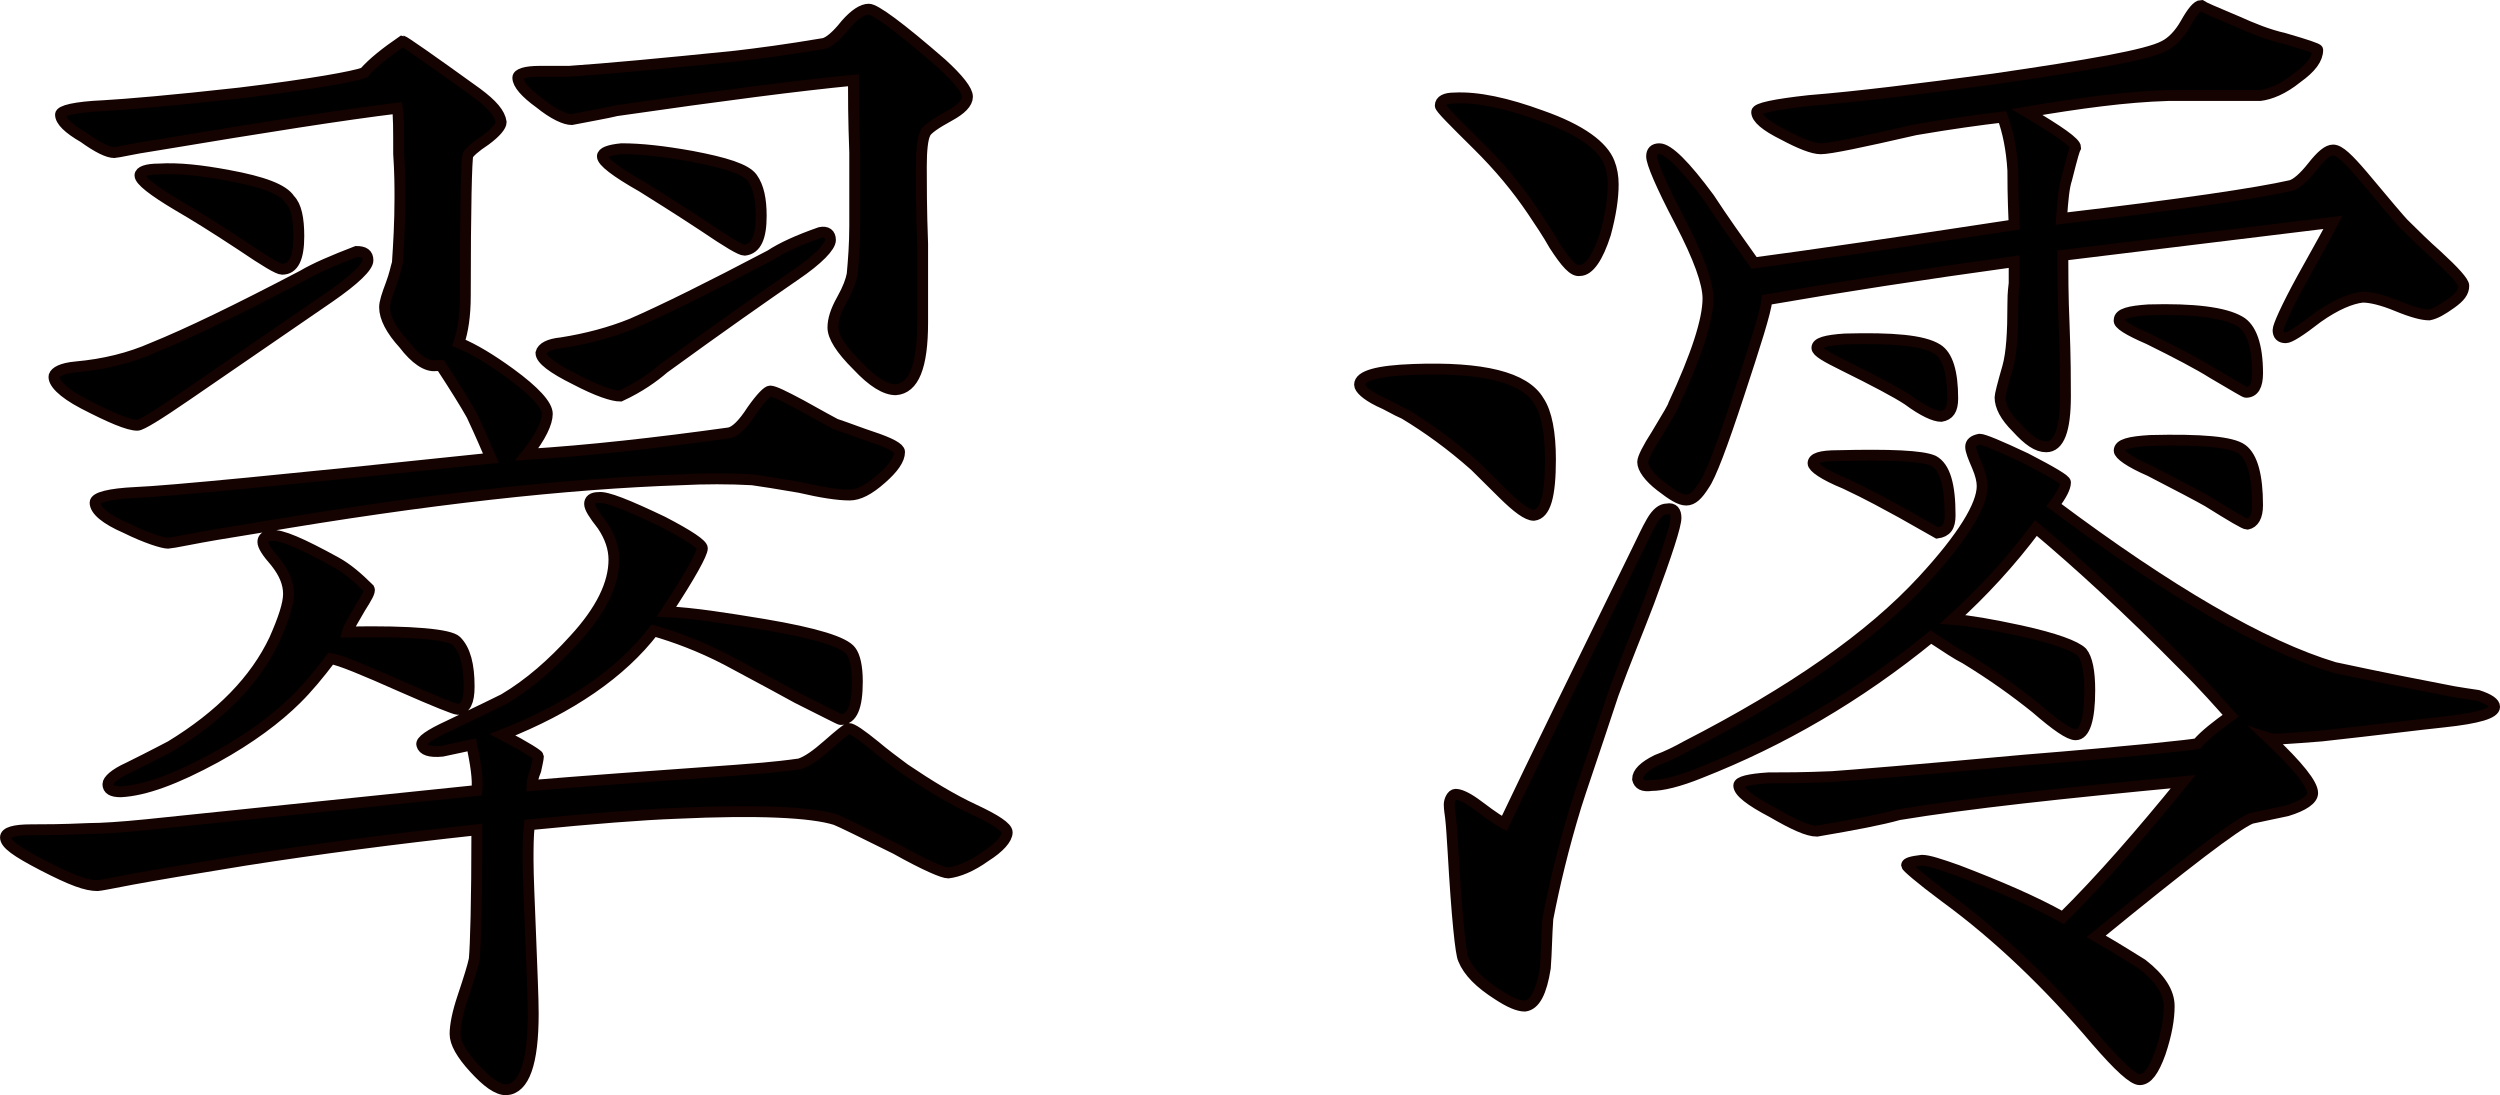
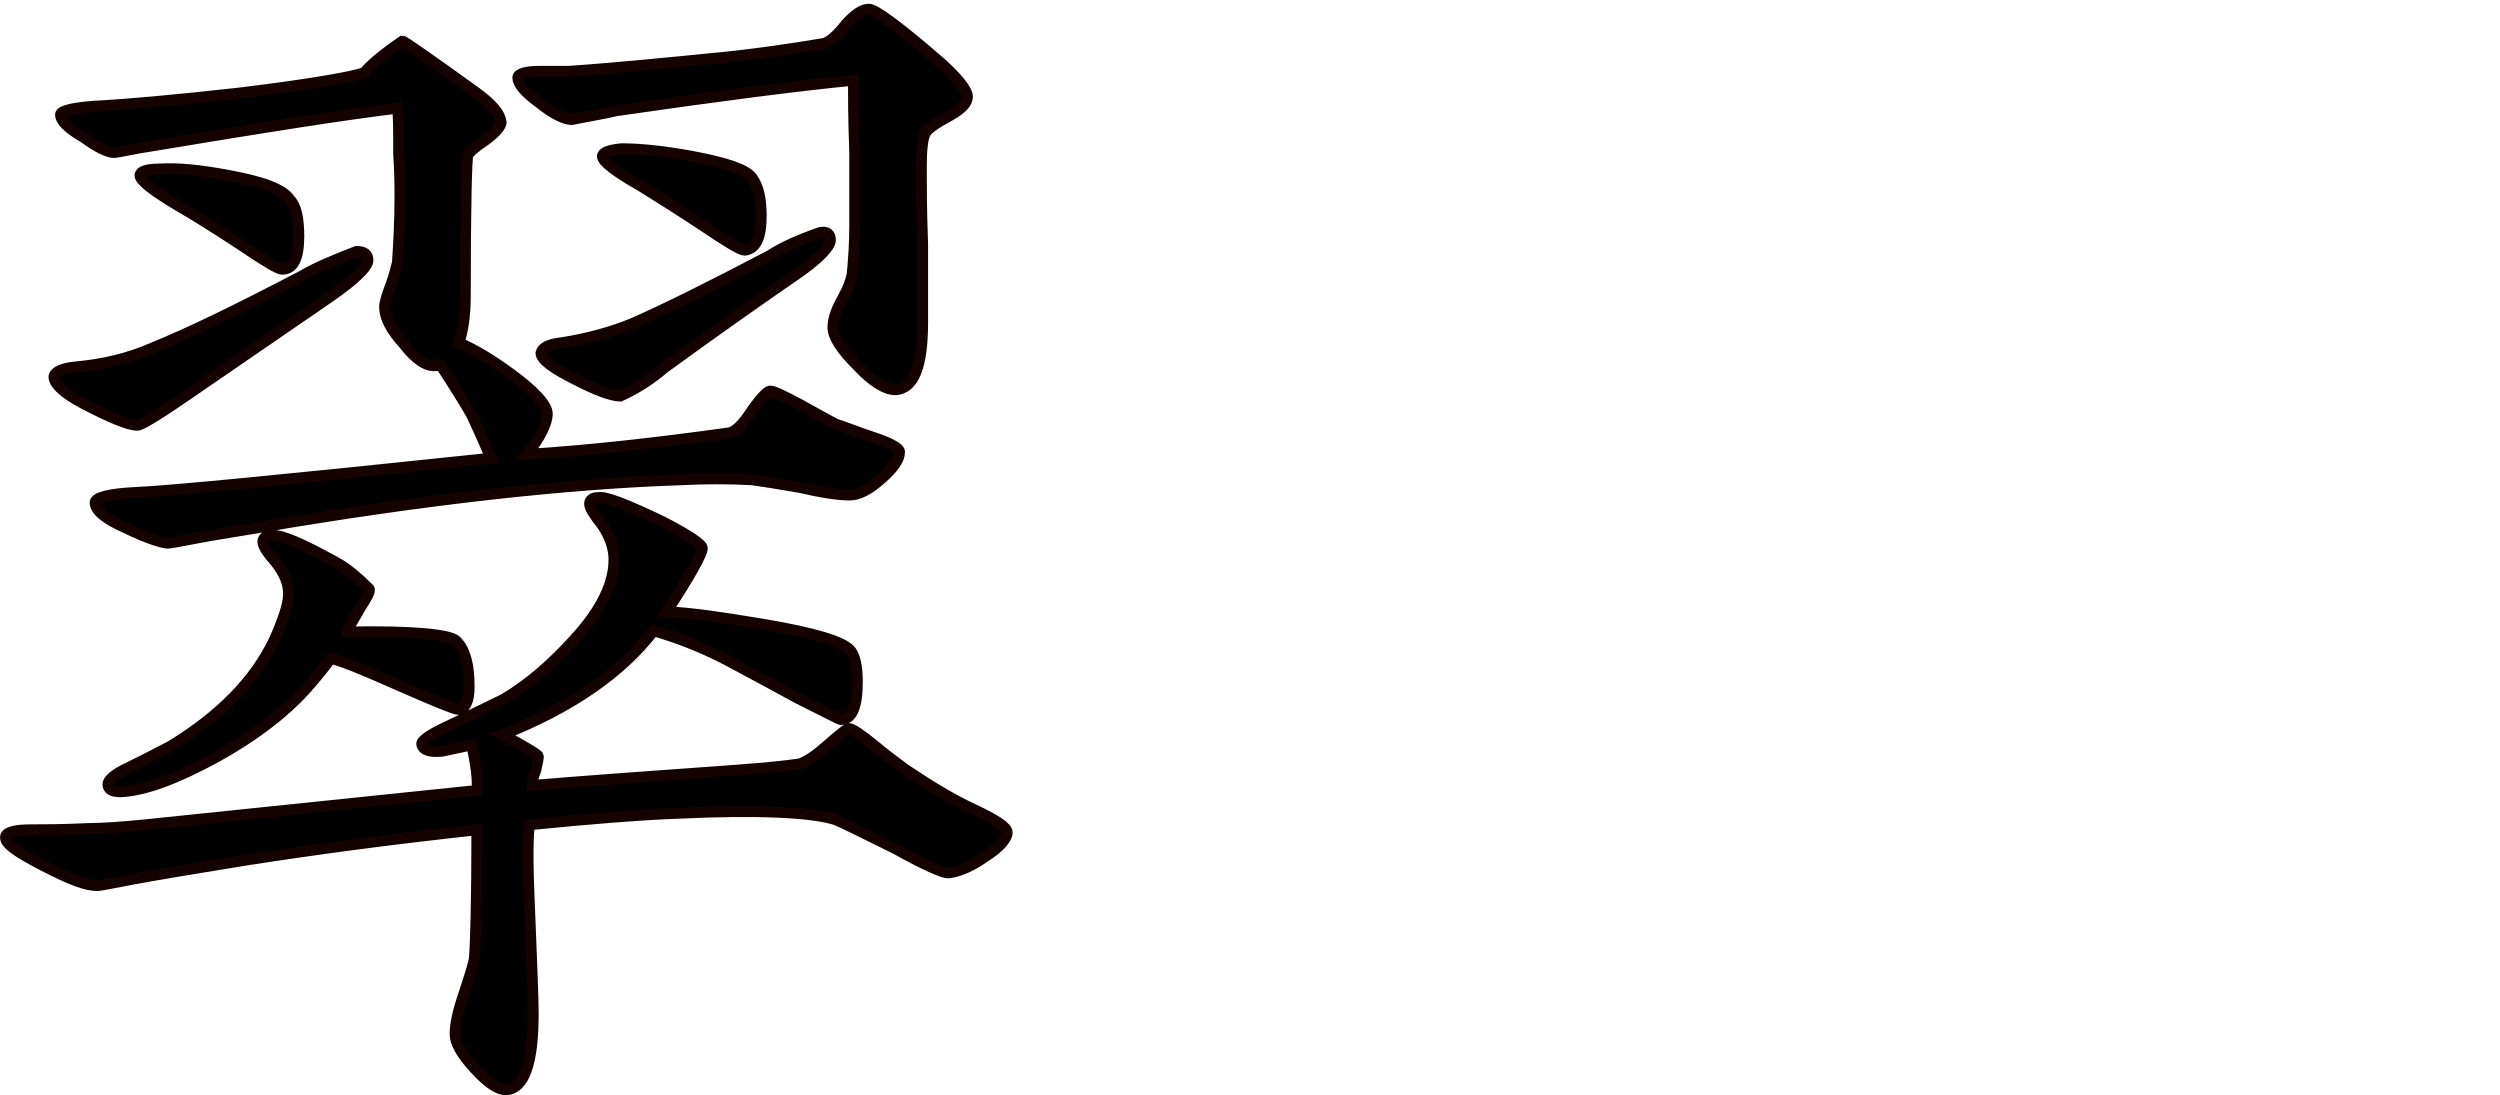
<svg xmlns="http://www.w3.org/2000/svg" version="1.1" id="レイヤー_1" x="0px" y="0px" width="92.912px" height="40.705px" viewBox="0 0 92.912 40.705" style="enable-background:new 0 0 92.912 40.705;" xml:space="preserve">
  <style type="text/css">
	.st0{stroke:#150301;stroke-width:0.405;stroke-miterlimit:10;}
</style>
  <g>
-     <path class="st0" d="M36.622,31.83c-0.523,0.377-1,0.566-1.381,0.613   c-0.19,0-0.857-0.283-1.952-0.896c-1.237-0.613-1.999-0.99-2.237-1.084   c-0.904-0.283-2.904-0.377-5.903-0.236c-1.285,0.047-3.095,0.188-5.475,0.424   c-0.048,0.424-0.048,0.849-0.048,1.32c0,0.613,0.048,1.555,0.096,2.828   c0.047,1.273,0.095,2.262,0.095,2.875c0,1.838-0.333,2.781-1,2.828   c-0.333,0-0.714-0.283-1.19-0.802c-0.476-0.518-0.714-0.943-0.714-1.272   c0-0.33,0.096-0.801,0.286-1.367c0.238-0.707,0.381-1.178,0.428-1.414   c0.048-0.519,0.096-2.121,0.096-4.808c-3.047,0.33-5.903,0.707-8.617,1.131   c-2.047,0.33-3.428,0.566-4.189,0.707c-0.714,0.141-1.237,0.236-1.285,0.236   c-0.429,0-0.952-0.189-2.047-0.754c-1-0.518-1.381-0.801-1.381-1.037   c0-0.188,0.333-0.283,0.952-0.283c0.429,0,1.143,0,2.143-0.047   c0.476,0,1.19-0.047,2.142-0.142l12.283-1.272   c0.048-0.424-0.048-0.99-0.19-1.697c-0.238,0.047-0.619,0.141-1.095,0.236   c-0.477,0.047-0.715-0.047-0.762-0.236c-0.048-0.142,0.285-0.377,1-0.707   c1.189-0.566,1.856-0.896,2.047-0.99c0.952-0.565,1.809-1.32,2.618-2.215   c1-1.084,1.476-2.074,1.476-2.969c0-0.424-0.143-0.848-0.428-1.272   c-0.334-0.424-0.477-0.66-0.477-0.801c0-0.142,0.096-0.236,0.333-0.236   c0.286-0.047,1.095,0.283,2.381,0.896c0.999,0.518,1.476,0.848,1.476,0.99   c0,0.188-0.429,0.99-1.333,2.357c1,0.047,2.19,0.236,3.618,0.471   c1.952,0.33,2.999,0.66,3.237,0.99c0.143,0.188,0.238,0.566,0.238,1.131   c0,0.943-0.19,1.414-0.619,1.414c-0.048,0-0.571-0.283-1.618-0.801   c-1.286-0.707-2.19-1.178-2.619-1.414c-1-0.518-1.904-0.848-2.713-1.084   c-1.19,1.555-3.095,2.875-5.618,3.865c0.904,0.471,1.333,0.754,1.333,0.801   c0,0.094-0.048,0.283-0.096,0.519c-0.095,0.236-0.143,0.424-0.143,0.566   c1.714-0.142,4.237-0.33,7.57-0.566c0.57-0.047,1.38-0.094,2.38-0.236   c0.286-0.094,0.619-0.33,1.048-0.707c0.428-0.377,0.666-0.566,0.762-0.613   c0.143,0,0.476,0.236,0.999,0.66c0.333,0.283,0.714,0.565,1.095,0.848   c0.905,0.613,1.762,1.131,2.571,1.508c0.81,0.377,1.237,0.66,1.237,0.848   C37.431,31.17,37.146,31.5,36.622,31.83z M12.247,11.043L6.962,14.673   c-1.095,0.754-1.713,1.131-1.856,1.131c-0.333,0-0.999-0.283-1.999-0.801   c-0.81-0.424-1.143-0.801-1.096-1.037c0.048-0.141,0.286-0.283,0.81-0.33   c1.048-0.094,2-0.33,2.856-0.707c1.285-0.519,3.143-1.414,5.57-2.687   c0.477-0.283,1.143-0.565,2-0.896c0.285,0,0.428,0.094,0.428,0.33   C13.675,9.912,13.2,10.384,12.247,11.043z M32.766,17.784   c-0.476,0.424-0.856,0.613-1.19,0.613c-0.428,0-1.047-0.094-1.856-0.283   c-0.81-0.141-1.429-0.236-1.762-0.283c-0.856-0.047-1.761-0.047-2.666,0   c-4.189,0.141-9.426,0.707-15.758,1.791c-1.19,0.188-1.999,0.33-2.476,0.424   c-0.477,0.094-0.762,0.142-0.81,0.142c-0.19,0-0.81-0.189-1.571-0.566   c-0.762-0.33-1.143-0.66-1.143-0.943c0-0.189,0.524-0.33,1.523-0.377   c1.19-0.047,5.57-0.471,13.187-1.273c-0.143-0.33-0.381-0.896-0.714-1.603   c-0.238-0.424-0.619-1.037-1.143-1.838c-0.048,0-0.095,0-0.19,0   c-0.333,0.047-0.762-0.236-1.19-0.801c-0.476-0.519-0.714-0.99-0.714-1.367   c0-0.188,0.096-0.471,0.238-0.848c0.143-0.377,0.19-0.66,0.238-0.801   c0.047-0.707,0.095-1.508,0.095-2.404c0-0.424,0-0.943-0.048-1.65   c0-0.896,0-1.461-0.047-1.697c-1.952,0.236-4.951,0.707-8.903,1.367   C5.249,5.482,5.011,5.529,4.773,5.576S4.296,5.67,4.249,5.67   c-0.238,0-0.619-0.188-1.143-0.565c-0.571-0.33-0.857-0.613-0.857-0.848   c0-0.142,0.523-0.283,1.619-0.33c0.809-0.047,2.523-0.188,5.046-0.471   c2.714-0.33,4.237-0.613,4.618-0.754c0.333-0.377,0.81-0.754,1.428-1.178   c0.048,0,1,0.66,2.762,1.932c0.571,0.424,0.857,0.754,0.904,1.084   c0,0.141-0.19,0.377-0.571,0.66c-0.429,0.283-0.618,0.471-0.666,0.566   c-0.048,0.141-0.096,1.885-0.096,5.232c0,0.754-0.095,1.32-0.237,1.744   c0.57,0.236,1.189,0.613,1.904,1.131c0.904,0.66,1.38,1.178,1.38,1.508   c0,0.33-0.237,0.848-0.762,1.508c2.285-0.141,4.809-0.424,7.522-0.801   c0.238-0.047,0.523-0.33,0.856-0.848c0.333-0.471,0.571-0.707,0.667-0.707   c0.143,0,0.523,0.188,1.143,0.519c0.762,0.424,1.189,0.66,1.285,0.707   c0.429,0.141,0.904,0.33,1.333,0.471c0.714,0.236,1.048,0.424,1.048,0.566   C33.433,17.077,33.195,17.407,32.766,17.784z M17.008,26.362   c-0.096,0-0.81-0.283-2.095-0.848c-1.381-0.613-2.285-0.99-2.619-1.037   c-0.428,0.566-0.856,1.084-1.285,1.508c-0.714,0.707-1.714,1.461-2.999,2.168   c-1.476,0.801-2.618,1.226-3.522,1.273c-0.334,0-0.477-0.094-0.477-0.283   c0-0.141,0.238-0.377,0.762-0.613c0.952-0.471,1.476-0.754,1.571-0.801   c1.856-1.131,3.142-2.451,3.856-3.959c0.333-0.754,0.523-1.32,0.523-1.697   c0-0.377-0.143-0.754-0.477-1.178c-0.333-0.377-0.476-0.613-0.476-0.754   c0-0.142,0.095-0.236,0.333-0.236c0.333-0.047,1.095,0.283,2.381,0.99   c0.428,0.236,0.809,0.565,1.237,0.99c0.048,0.094-0.095,0.33-0.333,0.707   c-0.238,0.424-0.429,0.707-0.477,0.896c2.428-0.047,3.809,0.094,4.047,0.33   c0.333,0.33,0.477,0.896,0.477,1.697C17.437,26.079,17.293,26.362,17.008,26.362z    M10.486,10.006c-0.143,0-0.619-0.283-1.523-0.896   c-1-0.66-1.762-1.131-2.333-1.461c-0.952-0.566-1.428-0.943-1.428-1.131   c0-0.141,0.237-0.236,0.714-0.236C6.629,6.236,7.487,6.33,8.486,6.518   c1.286,0.236,2.048,0.519,2.285,0.896c0.238,0.236,0.334,0.707,0.334,1.367   C11.105,9.582,10.914,10.006,10.486,10.006z M35.289,4.303   c-0.524,0.283-0.857,0.518-0.905,0.66c-0.095,0.189-0.143,0.613-0.143,1.226   s0,1.603,0.048,2.875c0,1.273,0,2.262,0,2.922c0,1.65-0.333,2.451-1,2.498   c-0.381,0-0.856-0.283-1.428-0.896c-0.619-0.613-0.905-1.084-0.905-1.414   c0-0.283,0.096-0.613,0.334-1.037c0.238-0.424,0.333-0.707,0.381-0.943   c0.047-0.518,0.095-1.131,0.095-1.791c0-0.613,0-1.555,0-2.734   c-0.048-1.272-0.048-2.168-0.048-2.687c-1.951,0.188-4.903,0.566-8.807,1.131   c-0.381,0.094-0.952,0.189-1.666,0.33c-0.238,0-0.667-0.188-1.19-0.613   c-0.524-0.377-0.81-0.707-0.81-0.943c0-0.141,0.285-0.236,0.81-0.236   c0.333,0,0.714,0,1.095,0c1.381-0.094,3.428-0.283,6.189-0.565   c0.809-0.094,1.904-0.236,3.284-0.471c0.19-0.047,0.477-0.283,0.81-0.707   c0.333-0.377,0.619-0.566,0.857-0.566c0.237,0,1.143,0.66,2.713,2.027   c0.619,0.566,0.952,0.99,0.952,1.226C35.955,3.832,35.718,4.068,35.289,4.303z    M29.529,10.242c-1.095,0.754-2.714,1.885-4.855,3.441   c-0.381,0.33-0.905,0.707-1.619,1.037c-0.285,0-0.857-0.188-1.666-0.613   c-0.857-0.424-1.285-0.754-1.285-0.99c0.047-0.188,0.285-0.33,0.762-0.377   c0.904-0.141,1.809-0.377,2.618-0.707c1.19-0.519,2.903-1.367,5.142-2.545   c0.428-0.283,1.047-0.565,1.856-0.848c0.238-0.047,0.381,0.047,0.381,0.283   C30.862,9.158,30.433,9.63,29.529,10.242z M27.672,9.299   c-0.144,0-0.619-0.283-1.523-0.896c-1-0.66-1.762-1.131-2.285-1.461   c-1-0.566-1.476-0.943-1.476-1.131c0-0.142,0.237-0.236,0.714-0.283   c0.714,0,1.571,0.094,2.618,0.283c1.238,0.236,2,0.471,2.237,0.801   c0.238,0.33,0.333,0.801,0.333,1.414C28.29,8.828,28.101,9.252,27.672,9.299z" />
-     <path class="st0" d="M57.003,19.151c-0.238,0-0.619-0.283-1.143-0.801   c-0.333-0.33-0.714-0.707-1.047-1.037c-0.904-0.801-1.762-1.414-2.619-1.933   c-0.333-0.141-0.618-0.33-0.951-0.471c-0.477-0.236-0.715-0.471-0.715-0.613   c0-0.33,0.667-0.519,2-0.566c2.57-0.094,4.142,0.283,4.665,1.178   c0.286,0.424,0.429,1.178,0.429,2.168C57.622,18.443,57.432,19.103,57.003,19.151z    M59.669,8.687c-0.285,0.896-0.619,1.367-0.952,1.367   c-0.237,0.047-0.523-0.283-0.952-0.943c-0.238-0.424-0.523-0.848-0.809-1.273   c-0.572-0.848-1.238-1.65-2.048-2.451c-0.904-0.896-1.38-1.367-1.38-1.461   c0-0.188,0.189-0.283,0.523-0.283c0.856-0.047,1.951,0.188,3.237,0.66   c1.476,0.518,2.285,1.131,2.522,1.744c0.096,0.236,0.144,0.519,0.144,0.801   C59.955,7.367,59.86,7.98,59.669,8.687z M61.288,22.356   c-0.429,1.131-0.904,2.262-1.333,3.441c-0.762,2.31-1.238,3.677-1.381,4.148   c-0.476,1.555-0.81,2.969-1.048,4.195c-0.047,0.613-0.047,1.226-0.095,1.838   c-0.143,0.896-0.381,1.367-0.762,1.414c-0.238,0-0.571-0.141-1-0.424   c-0.666-0.424-1.095-0.848-1.285-1.32c-0.095-0.188-0.238-1.508-0.381-4.006   c-0.048-0.707-0.048-0.848-0.095-1.273c-0.048-0.33-0.048-0.424-0.048-0.471   c0-0.142,0.095-0.377,0.237-0.377c0.144,0,0.381,0.094,0.715,0.33   c0.333,0.236,0.666,0.519,1.095,0.754c1.095-2.31,2.761-5.703,4.999-10.275   c0.143-0.283,0.285-0.613,0.476-0.943c0.19-0.33,0.381-0.471,0.571-0.471   c0.238-0.047,0.334,0.094,0.334,0.33C62.288,19.528,61.954,20.565,61.288,22.356z    M90.805,26.833c-0.905,0.094-2.381,0.283-4.522,0.519   c-1.19,0.094-1.81,0.141-1.952,0.094c1.095,1.037,1.618,1.697,1.618,2.027   c0,0.236-0.333,0.471-0.952,0.66c-0.429,0.094-0.904,0.188-1.333,0.283   c-0.571,0.236-2.476,1.697-5.76,4.384c0.904,0.519,1.476,0.896,1.713,1.037   c0.667,0.519,1,1.037,1,1.555c0,0.471-0.095,1.037-0.333,1.744   c-0.238,0.66-0.476,0.99-0.762,0.99c-0.238,0-0.762-0.471-1.618-1.461   c-1.762-2.074-3.619-3.865-5.618-5.326c-0.952-0.707-1.429-1.131-1.429-1.178   c0-0.094,0.191-0.141,0.572-0.188c0.237,0,0.666,0.141,1.332,0.377   c1.477,0.566,2.81,1.131,3.904,1.744c1.428-1.414,2.904-3.111,4.475-5.043   c-4.475,0.424-7.998,0.801-10.568,1.226c-0.666,0.188-1.666,0.377-3.047,0.613   c-0.333,0-0.857-0.236-1.666-0.707c-0.81-0.424-1.238-0.754-1.238-0.99   c0-0.142,0.381-0.236,1.096-0.283c0.523,0,1.332,0,2.38-0.047   c0.667-0.047,3.047-0.236,7.142-0.613c4.094-0.33,6.236-0.565,6.427-0.613   c0.285-0.33,0.714-0.66,1.237-1.037c-0.381-0.424-0.952-1.084-1.762-1.885   c-2.047-2.074-3.903-3.771-5.475-5.091c-0.952,1.273-1.999,2.404-3.094,3.394   c0.618,0.047,1.428,0.189,2.522,0.424c1.286,0.283,2.048,0.566,2.285,0.801   c0.19,0.236,0.286,0.707,0.286,1.414c0,1.084-0.19,1.65-0.523,1.65   c-0.238,0-0.715-0.33-1.477-0.99c-0.762-0.613-1.618-1.226-2.618-1.838   c-0.286-0.141-0.714-0.424-1.285-0.801c-2.714,2.215-5.57,3.865-8.569,5.043   c-0.81,0.33-1.429,0.471-1.81,0.471c-0.333,0.047-0.476-0.047-0.523-0.236   c0-0.236,0.238-0.471,0.714-0.707c0.381-0.141,0.762-0.33,1.096-0.518   c3.951-2.027,6.855-4.054,8.807-6.175c1.477-1.603,2.19-2.781,2.19-3.488   c0-0.188-0.048-0.424-0.19-0.754c-0.143-0.33-0.238-0.566-0.238-0.707   s0.096-0.236,0.333-0.283c0.144,0,0.714,0.236,1.714,0.707   c1,0.519,1.477,0.802,1.477,0.896c0,0.188-0.144,0.471-0.429,0.848   c4.284,3.205,7.76,5.232,10.426,6.033c0.238,0.047,1.714,0.377,4.428,0.896   c0.285,0.047,0.571,0.094,0.904,0.141c0.429,0.141,0.619,0.283,0.619,0.424   C92.709,26.504,92.138,26.692,90.805,26.833z M91.09,11.279   c-0.333,0.236-0.571,0.377-0.81,0.424c-0.237,0-0.618-0.094-1.189-0.33   s-1-0.33-1.285-0.33c-0.429,0.047-1,0.283-1.667,0.754   c-0.666,0.518-1.047,0.754-1.19,0.754c-0.189,0-0.285-0.094-0.285-0.283   c0-0.141,0.285-0.801,0.904-1.932c0.715-1.273,1.096-1.98,1.143-2.074   L76.665,9.488c0,0.613,0,1.508,0.048,2.593c0.048,1.226,0.048,2.121,0.048,2.639   c0,1.273-0.238,1.885-0.715,1.885c-0.333,0-0.666-0.236-1.095-0.707   c-0.429-0.424-0.619-0.801-0.619-1.131c0-0.094,0.096-0.471,0.286-1.131   c0.143-0.519,0.19-1.273,0.19-2.357c0-0.141,0-0.377,0.048-0.754   c0-0.33,0-0.613,0-0.801c-3.428,0.471-6.475,0.943-9.188,1.414   c-0.048,0.471-0.429,1.65-1.048,3.535c-0.619,1.885-1.047,3.017-1.285,3.347   c-0.238,0.377-0.429,0.565-0.666,0.565c-0.238,0-0.524-0.188-0.953-0.518   c-0.428-0.33-0.666-0.66-0.666-0.896c0-0.142,0.19-0.519,0.523-1.037   c0.429-0.707,0.619-1.037,0.619-1.084c0.857-1.838,1.285-3.158,1.285-3.959   c0-0.566-0.333-1.508-1.047-2.875c-0.715-1.367-1.048-2.168-1.048-2.404   c0-0.189,0.096-0.283,0.286-0.283c0.333,0,0.952,0.613,1.856,1.838   c0.523,0.801,1.095,1.603,1.666,2.404c2.143-0.283,5.332-0.754,9.665-1.414   c-0.048-1.084-0.048-1.744-0.048-2.027c-0.048-0.801-0.19-1.461-0.381-1.979   c-0.81,0.094-1.856,0.236-3.237,0.471c-2.047,0.471-3.189,0.707-3.523,0.707   c-0.285,0-0.762-0.188-1.381-0.519c-0.666-0.33-0.999-0.613-0.999-0.848   c0-0.141,0.666-0.283,1.952-0.424c1.761-0.141,4.046-0.424,6.855-0.801   c3.57-0.519,5.713-0.896,6.331-1.226c0.286-0.141,0.571-0.424,0.81-0.848   s0.429-0.66,0.571-0.66c0.143,0.094,0.381,0.188,1.381,0.613   c0.523,0.236,1.095,0.471,1.714,0.613c0.809,0.236,1.237,0.377,1.237,0.424   c0,0.33-0.237,0.66-0.762,1.037c-0.523,0.424-0.999,0.613-1.38,0.66   c-0.715,0-1.857,0-3.428,0c-1.571,0.047-3.285,0.283-5.237,0.613   c1.19,0.707,1.81,1.131,1.81,1.32c-0.048,0.094-0.096,0.236-0.334,1.178   c-0.095,0.283-0.143,0.754-0.19,1.461c4.428-0.519,7.284-0.943,8.522-1.226   c0.189-0.047,0.476-0.283,0.809-0.707c0.334-0.424,0.571-0.613,0.762-0.613   c0.238,0,0.571,0.33,1.096,0.943c0.904,1.084,1.428,1.697,1.523,1.791   c0.428,0.424,0.809,0.801,1.237,1.178c0.667,0.613,1,0.99,1,1.131   C91.567,10.855,91.423,11.043,91.09,11.279z M71.999,19.81L70.667,19.056   c-0.524-0.283-1.19-0.66-2.096-1.084c-0.809-0.33-1.189-0.613-1.189-0.754   c0-0.189,0.285-0.283,0.904-0.283c1.952-0.047,3.143,0,3.57,0.189   c0.429,0.236,0.619,0.896,0.619,2.027C72.476,19.575,72.333,19.763,71.999,19.81   z M72.143,15.474c-0.238,0-0.667-0.188-1.238-0.613   c-0.429-0.283-1.237-0.707-2.38-1.273c-0.667-0.33-1-0.519-1-0.66   c0-0.188,0.333-0.283,1.047-0.33c1.762-0.047,2.904,0.047,3.428,0.377   c0.381,0.236,0.572,0.848,0.572,1.838C72.572,15.238,72.428,15.427,72.143,15.474z    M83.473,14.579c-0.048,0-0.429-0.236-1.237-0.707   c-0.523-0.33-1.333-0.754-2.381-1.272c-0.762-0.33-1.143-0.566-1.095-0.707   c0-0.236,0.381-0.33,1.095-0.377c1.666-0.047,2.809,0.094,3.381,0.424   c0.428,0.236,0.666,0.896,0.666,1.932C83.902,14.343,83.759,14.579,83.473,14.579z    M83.521,19.481c-0.096,0-0.571-0.283-1.476-0.848   c-0.333-0.189-1.048-0.566-2.143-1.131c-0.762-0.33-1.143-0.613-1.143-0.754   c0-0.236,0.381-0.33,1.143-0.377c1.904-0.047,3.047,0.047,3.428,0.33   s0.571,0.99,0.571,2.074C83.902,19.198,83.759,19.433,83.521,19.481z" />
+     <path class="st0" d="M36.622,31.83c-0.523,0.377-1,0.566-1.381,0.613   c-0.19,0-0.857-0.283-1.952-0.896c-1.237-0.613-1.999-0.99-2.237-1.084   c-0.904-0.283-2.904-0.377-5.903-0.236c-1.285,0.047-3.095,0.188-5.475,0.424   c-0.048,0.424-0.048,0.849-0.048,1.32c0,0.613,0.048,1.555,0.096,2.828   c0.047,1.273,0.095,2.262,0.095,2.875c0,1.838-0.333,2.781-1,2.828   c-0.333,0-0.714-0.283-1.19-0.802c-0.476-0.518-0.714-0.943-0.714-1.272   c0-0.33,0.096-0.801,0.286-1.367c0.238-0.707,0.381-1.178,0.428-1.414   c0.048-0.519,0.096-2.121,0.096-4.808c-3.047,0.33-5.903,0.707-8.617,1.131   c-2.047,0.33-3.428,0.566-4.189,0.707c-0.714,0.141-1.237,0.236-1.285,0.236   c-0.429,0-0.952-0.189-2.047-0.754c-1-0.518-1.381-0.801-1.381-1.037   c0-0.188,0.333-0.283,0.952-0.283c0.429,0,1.143,0,2.143-0.047   c0.476,0,1.19-0.047,2.142-0.142l12.283-1.272   c0.048-0.424-0.048-0.99-0.19-1.697c-0.238,0.047-0.619,0.141-1.095,0.236   c-0.477,0.047-0.715-0.047-0.762-0.236c-0.048-0.142,0.285-0.377,1-0.707   c1.189-0.566,1.856-0.896,2.047-0.99c0.952-0.565,1.809-1.32,2.618-2.215   c1-1.084,1.476-2.074,1.476-2.969c0-0.424-0.143-0.848-0.428-1.272   c-0.334-0.424-0.477-0.66-0.477-0.801c0-0.142,0.096-0.236,0.333-0.236   c0.286-0.047,1.095,0.283,2.381,0.896c0.999,0.518,1.476,0.848,1.476,0.99   c0,0.188-0.429,0.99-1.333,2.357c1,0.047,2.19,0.236,3.618,0.471   c1.952,0.33,2.999,0.66,3.237,0.99c0.143,0.188,0.238,0.566,0.238,1.131   c0,0.943-0.19,1.414-0.619,1.414c-0.048,0-0.571-0.283-1.618-0.801   c-1.286-0.707-2.19-1.178-2.619-1.414c-1-0.518-1.904-0.848-2.713-1.084   c-1.19,1.555-3.095,2.875-5.618,3.865c0.904,0.471,1.333,0.754,1.333,0.801   c0,0.094-0.048,0.283-0.096,0.519c-0.095,0.236-0.143,0.424-0.143,0.566   c1.714-0.142,4.237-0.33,7.57-0.566c0.57-0.047,1.38-0.094,2.38-0.236   c0.286-0.094,0.619-0.33,1.048-0.707c0.428-0.377,0.666-0.566,0.762-0.613   c0.143,0,0.476,0.236,0.999,0.66c0.333,0.283,0.714,0.565,1.095,0.848   c0.905,0.613,1.762,1.131,2.571,1.508c0.81,0.377,1.237,0.66,1.237,0.848   C37.431,31.17,37.146,31.5,36.622,31.83M12.247,11.043L6.962,14.673   c-1.095,0.754-1.713,1.131-1.856,1.131c-0.333,0-0.999-0.283-1.999-0.801   c-0.81-0.424-1.143-0.801-1.096-1.037c0.048-0.141,0.286-0.283,0.81-0.33   c1.048-0.094,2-0.33,2.856-0.707c1.285-0.519,3.143-1.414,5.57-2.687   c0.477-0.283,1.143-0.565,2-0.896c0.285,0,0.428,0.094,0.428,0.33   C13.675,9.912,13.2,10.384,12.247,11.043z M32.766,17.784   c-0.476,0.424-0.856,0.613-1.19,0.613c-0.428,0-1.047-0.094-1.856-0.283   c-0.81-0.141-1.429-0.236-1.762-0.283c-0.856-0.047-1.761-0.047-2.666,0   c-4.189,0.141-9.426,0.707-15.758,1.791c-1.19,0.188-1.999,0.33-2.476,0.424   c-0.477,0.094-0.762,0.142-0.81,0.142c-0.19,0-0.81-0.189-1.571-0.566   c-0.762-0.33-1.143-0.66-1.143-0.943c0-0.189,0.524-0.33,1.523-0.377   c1.19-0.047,5.57-0.471,13.187-1.273c-0.143-0.33-0.381-0.896-0.714-1.603   c-0.238-0.424-0.619-1.037-1.143-1.838c-0.048,0-0.095,0-0.19,0   c-0.333,0.047-0.762-0.236-1.19-0.801c-0.476-0.519-0.714-0.99-0.714-1.367   c0-0.188,0.096-0.471,0.238-0.848c0.143-0.377,0.19-0.66,0.238-0.801   c0.047-0.707,0.095-1.508,0.095-2.404c0-0.424,0-0.943-0.048-1.65   c0-0.896,0-1.461-0.047-1.697c-1.952,0.236-4.951,0.707-8.903,1.367   C5.249,5.482,5.011,5.529,4.773,5.576S4.296,5.67,4.249,5.67   c-0.238,0-0.619-0.188-1.143-0.565c-0.571-0.33-0.857-0.613-0.857-0.848   c0-0.142,0.523-0.283,1.619-0.33c0.809-0.047,2.523-0.188,5.046-0.471   c2.714-0.33,4.237-0.613,4.618-0.754c0.333-0.377,0.81-0.754,1.428-1.178   c0.048,0,1,0.66,2.762,1.932c0.571,0.424,0.857,0.754,0.904,1.084   c0,0.141-0.19,0.377-0.571,0.66c-0.429,0.283-0.618,0.471-0.666,0.566   c-0.048,0.141-0.096,1.885-0.096,5.232c0,0.754-0.095,1.32-0.237,1.744   c0.57,0.236,1.189,0.613,1.904,1.131c0.904,0.66,1.38,1.178,1.38,1.508   c0,0.33-0.237,0.848-0.762,1.508c2.285-0.141,4.809-0.424,7.522-0.801   c0.238-0.047,0.523-0.33,0.856-0.848c0.333-0.471,0.571-0.707,0.667-0.707   c0.143,0,0.523,0.188,1.143,0.519c0.762,0.424,1.189,0.66,1.285,0.707   c0.429,0.141,0.904,0.33,1.333,0.471c0.714,0.236,1.048,0.424,1.048,0.566   C33.433,17.077,33.195,17.407,32.766,17.784z M17.008,26.362   c-0.096,0-0.81-0.283-2.095-0.848c-1.381-0.613-2.285-0.99-2.619-1.037   c-0.428,0.566-0.856,1.084-1.285,1.508c-0.714,0.707-1.714,1.461-2.999,2.168   c-1.476,0.801-2.618,1.226-3.522,1.273c-0.334,0-0.477-0.094-0.477-0.283   c0-0.141,0.238-0.377,0.762-0.613c0.952-0.471,1.476-0.754,1.571-0.801   c1.856-1.131,3.142-2.451,3.856-3.959c0.333-0.754,0.523-1.32,0.523-1.697   c0-0.377-0.143-0.754-0.477-1.178c-0.333-0.377-0.476-0.613-0.476-0.754   c0-0.142,0.095-0.236,0.333-0.236c0.333-0.047,1.095,0.283,2.381,0.99   c0.428,0.236,0.809,0.565,1.237,0.99c0.048,0.094-0.095,0.33-0.333,0.707   c-0.238,0.424-0.429,0.707-0.477,0.896c2.428-0.047,3.809,0.094,4.047,0.33   c0.333,0.33,0.477,0.896,0.477,1.697C17.437,26.079,17.293,26.362,17.008,26.362z    M10.486,10.006c-0.143,0-0.619-0.283-1.523-0.896   c-1-0.66-1.762-1.131-2.333-1.461c-0.952-0.566-1.428-0.943-1.428-1.131   c0-0.141,0.237-0.236,0.714-0.236C6.629,6.236,7.487,6.33,8.486,6.518   c1.286,0.236,2.048,0.519,2.285,0.896c0.238,0.236,0.334,0.707,0.334,1.367   C11.105,9.582,10.914,10.006,10.486,10.006z M35.289,4.303   c-0.524,0.283-0.857,0.518-0.905,0.66c-0.095,0.189-0.143,0.613-0.143,1.226   s0,1.603,0.048,2.875c0,1.273,0,2.262,0,2.922c0,1.65-0.333,2.451-1,2.498   c-0.381,0-0.856-0.283-1.428-0.896c-0.619-0.613-0.905-1.084-0.905-1.414   c0-0.283,0.096-0.613,0.334-1.037c0.238-0.424,0.333-0.707,0.381-0.943   c0.047-0.518,0.095-1.131,0.095-1.791c0-0.613,0-1.555,0-2.734   c-0.048-1.272-0.048-2.168-0.048-2.687c-1.951,0.188-4.903,0.566-8.807,1.131   c-0.381,0.094-0.952,0.189-1.666,0.33c-0.238,0-0.667-0.188-1.19-0.613   c-0.524-0.377-0.81-0.707-0.81-0.943c0-0.141,0.285-0.236,0.81-0.236   c0.333,0,0.714,0,1.095,0c1.381-0.094,3.428-0.283,6.189-0.565   c0.809-0.094,1.904-0.236,3.284-0.471c0.19-0.047,0.477-0.283,0.81-0.707   c0.333-0.377,0.619-0.566,0.857-0.566c0.237,0,1.143,0.66,2.713,2.027   c0.619,0.566,0.952,0.99,0.952,1.226C35.955,3.832,35.718,4.068,35.289,4.303z    M29.529,10.242c-1.095,0.754-2.714,1.885-4.855,3.441   c-0.381,0.33-0.905,0.707-1.619,1.037c-0.285,0-0.857-0.188-1.666-0.613   c-0.857-0.424-1.285-0.754-1.285-0.99c0.047-0.188,0.285-0.33,0.762-0.377   c0.904-0.141,1.809-0.377,2.618-0.707c1.19-0.519,2.903-1.367,5.142-2.545   c0.428-0.283,1.047-0.565,1.856-0.848c0.238-0.047,0.381,0.047,0.381,0.283   C30.862,9.158,30.433,9.63,29.529,10.242z M27.672,9.299   c-0.144,0-0.619-0.283-1.523-0.896c-1-0.66-1.762-1.131-2.285-1.461   c-1-0.566-1.476-0.943-1.476-1.131c0-0.142,0.237-0.236,0.714-0.283   c0.714,0,1.571,0.094,2.618,0.283c1.238,0.236,2,0.471,2.237,0.801   c0.238,0.33,0.333,0.801,0.333,1.414C28.29,8.828,28.101,9.252,27.672,9.299z" />
  </g>
</svg>